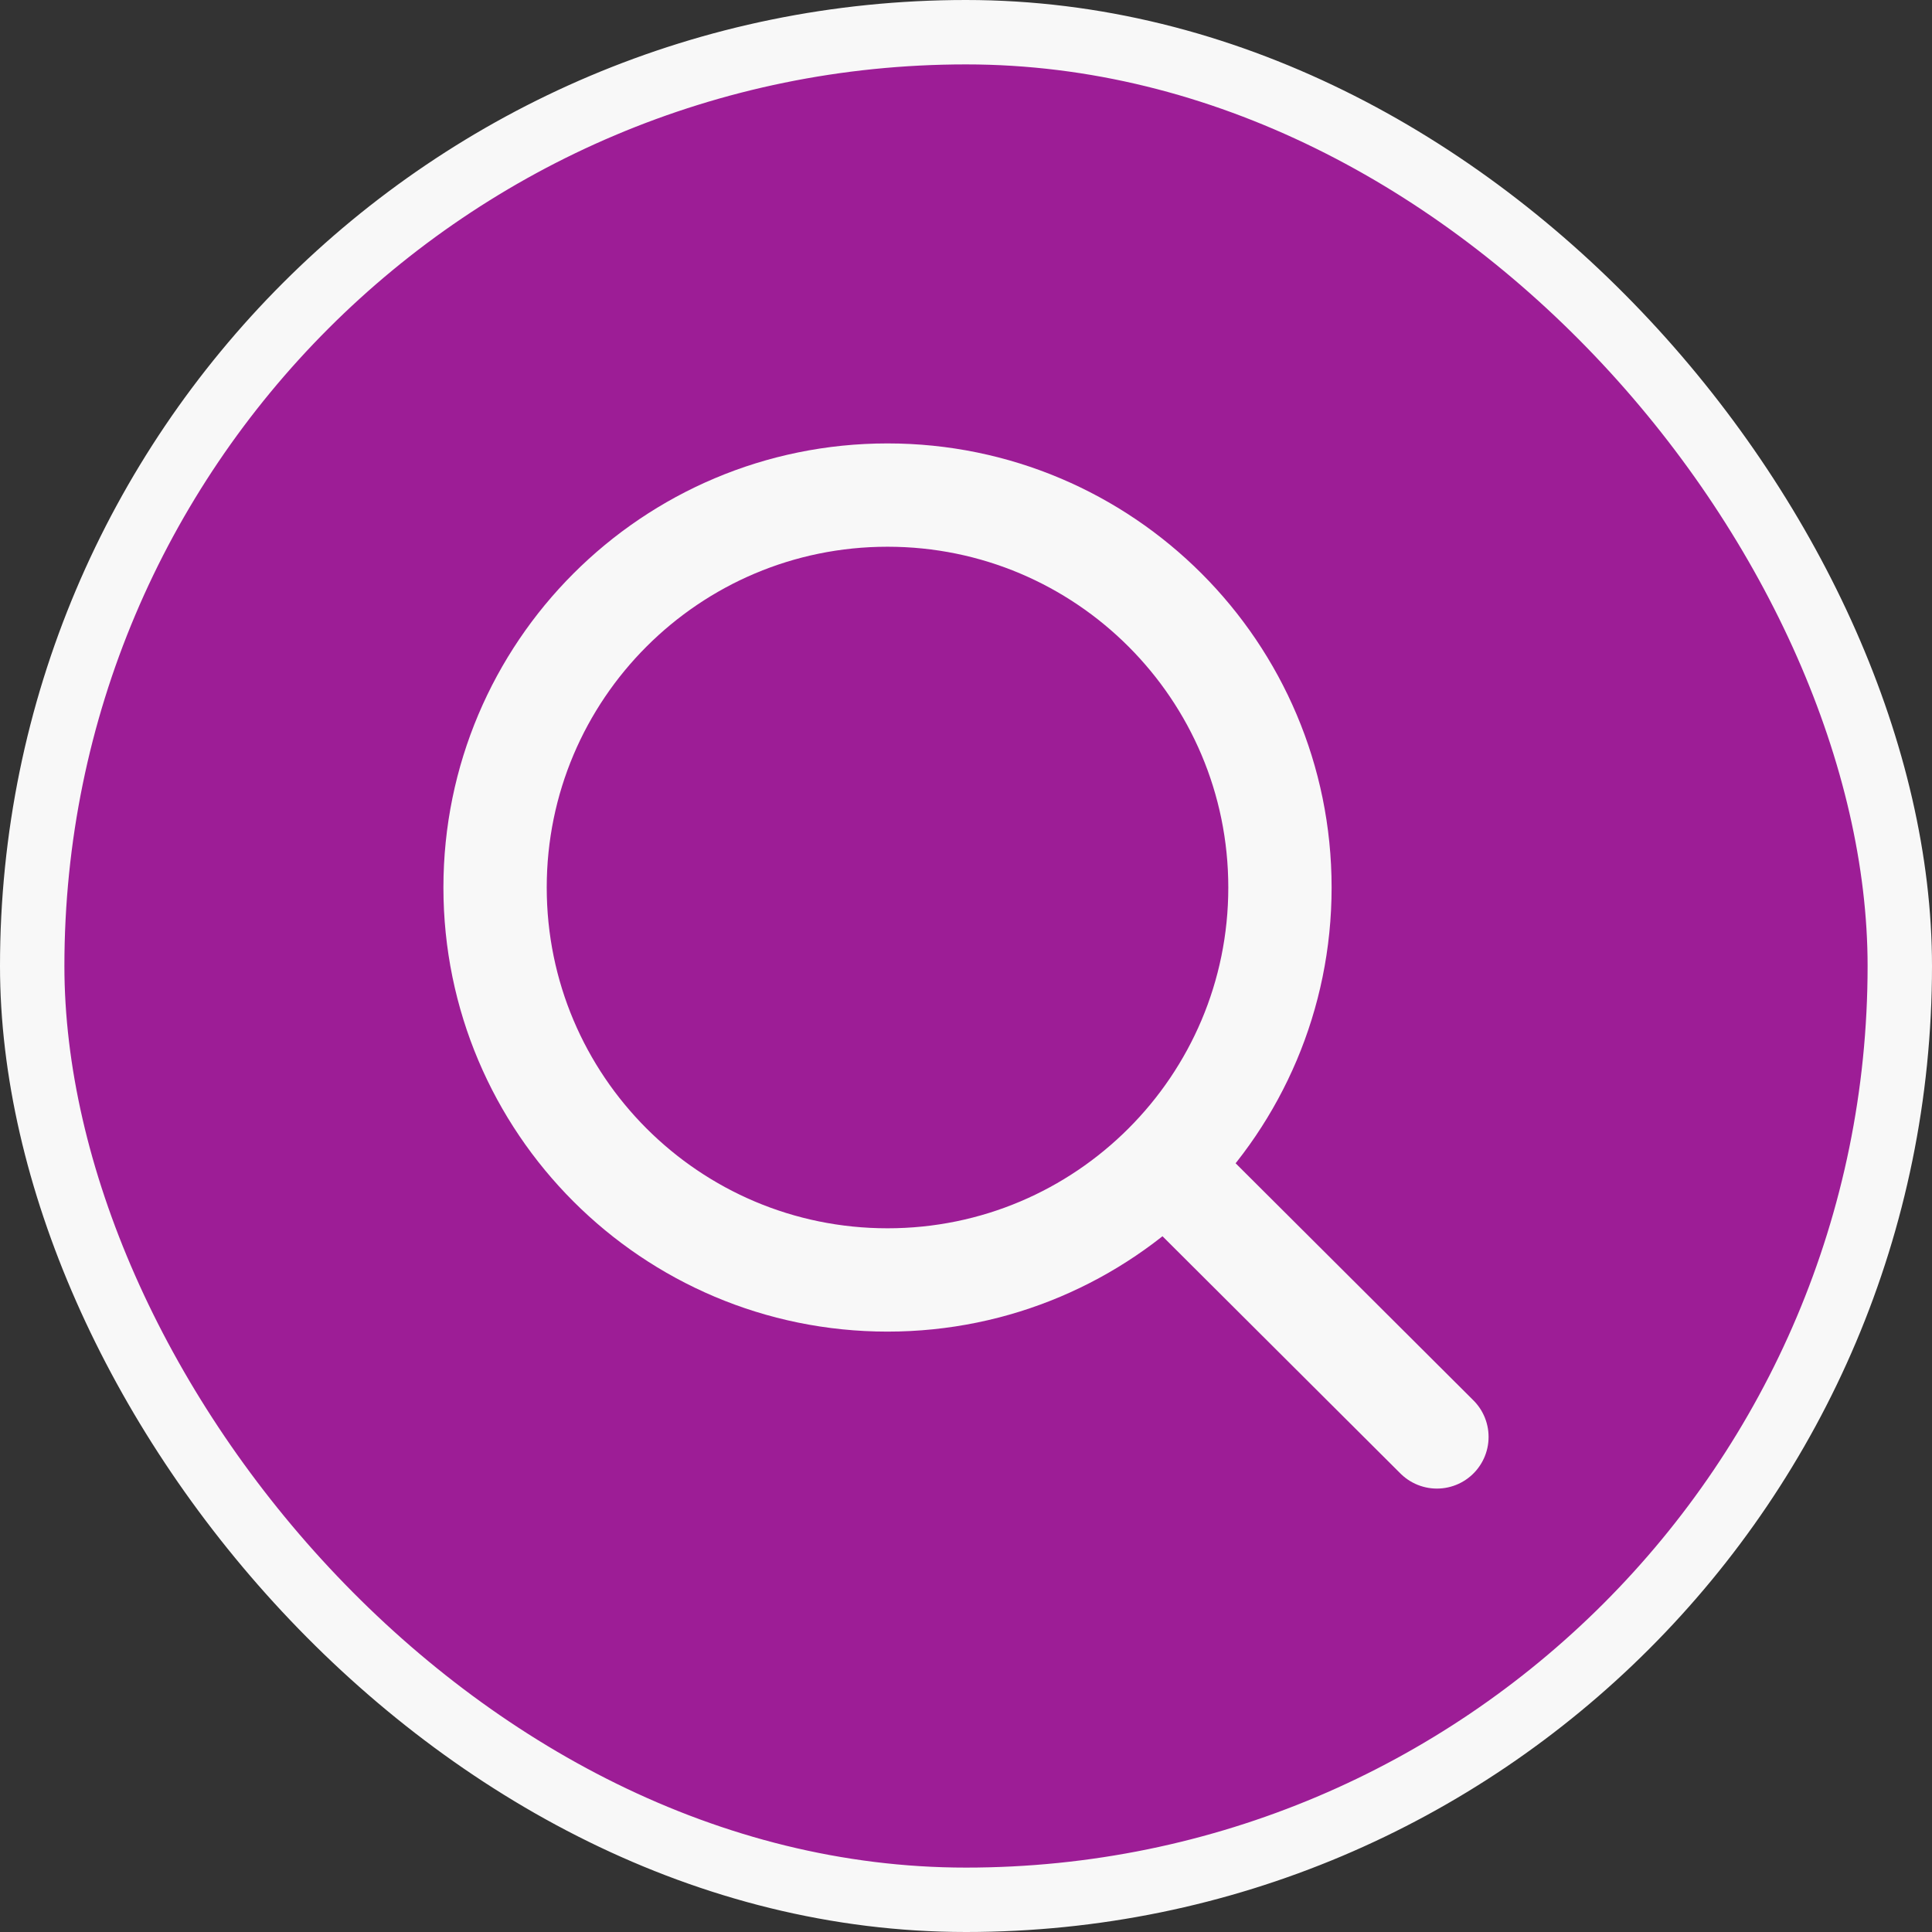
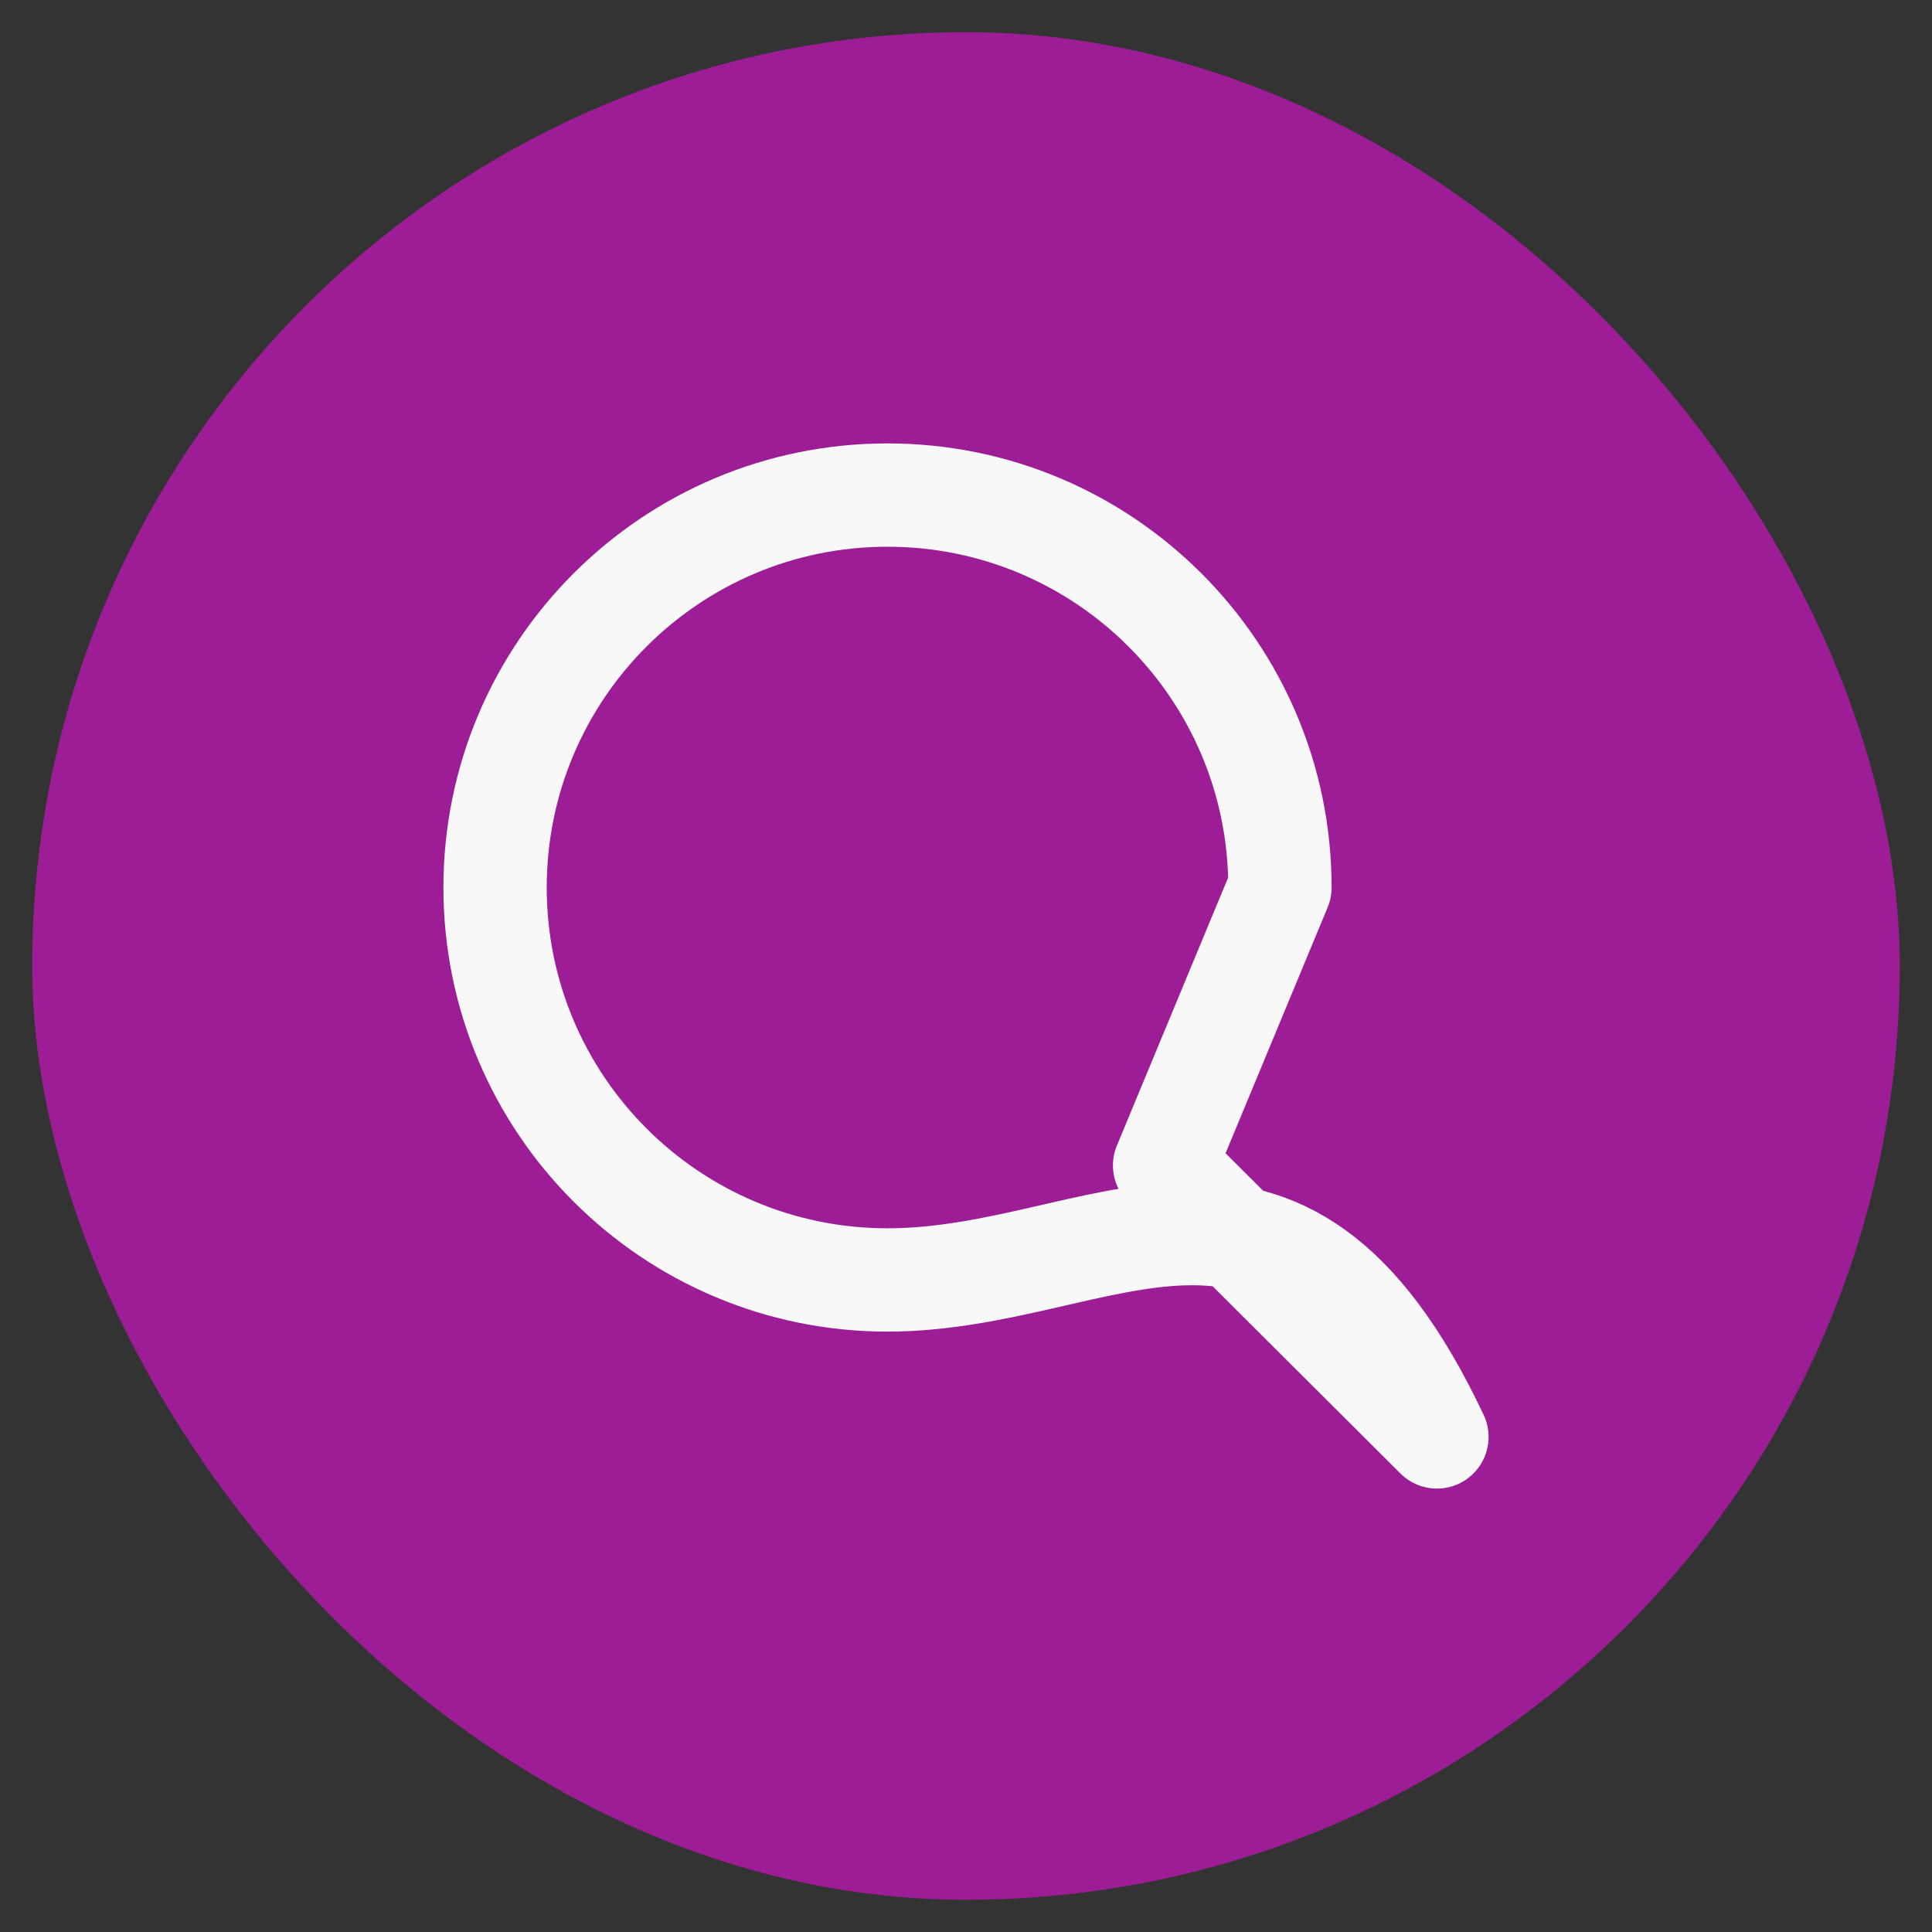
<svg xmlns="http://www.w3.org/2000/svg" width="120" height="120" viewBox="0 0 120 120" fill="none">
  <rect x="0" y="0" width="120" height="120" fill="#333333" stroke="none" />
  <rect x="2" y="2" width="116" height="116" rx="58" fill="#9D1D96" />
-   <rect x="2" y="2" width="116" height="116" rx="58" stroke="#F8F8F8" stroke-width="4" />
-   <path d="M72.335 72.386L89.25 89.25M79.5 55.125C79.5 68.587 68.587 79.5 55.125 79.5C41.663 79.5 30.75 68.587 30.75 55.125C30.75 41.663 41.663 30.75 55.125 30.75C68.587 30.75 79.5 41.663 79.5 55.125Z" stroke="#F8F8F8" stroke-width="6.417" stroke-linecap="round" stroke-linejoin="round" />
+   <path d="M72.335 72.386L89.25 89.25C79.5 68.587 68.587 79.5 55.125 79.5C41.663 79.5 30.75 68.587 30.75 55.125C30.75 41.663 41.663 30.75 55.125 30.75C68.587 30.75 79.5 41.663 79.5 55.125Z" stroke="#F8F8F8" stroke-width="6.417" stroke-linecap="round" stroke-linejoin="round" />
</svg>